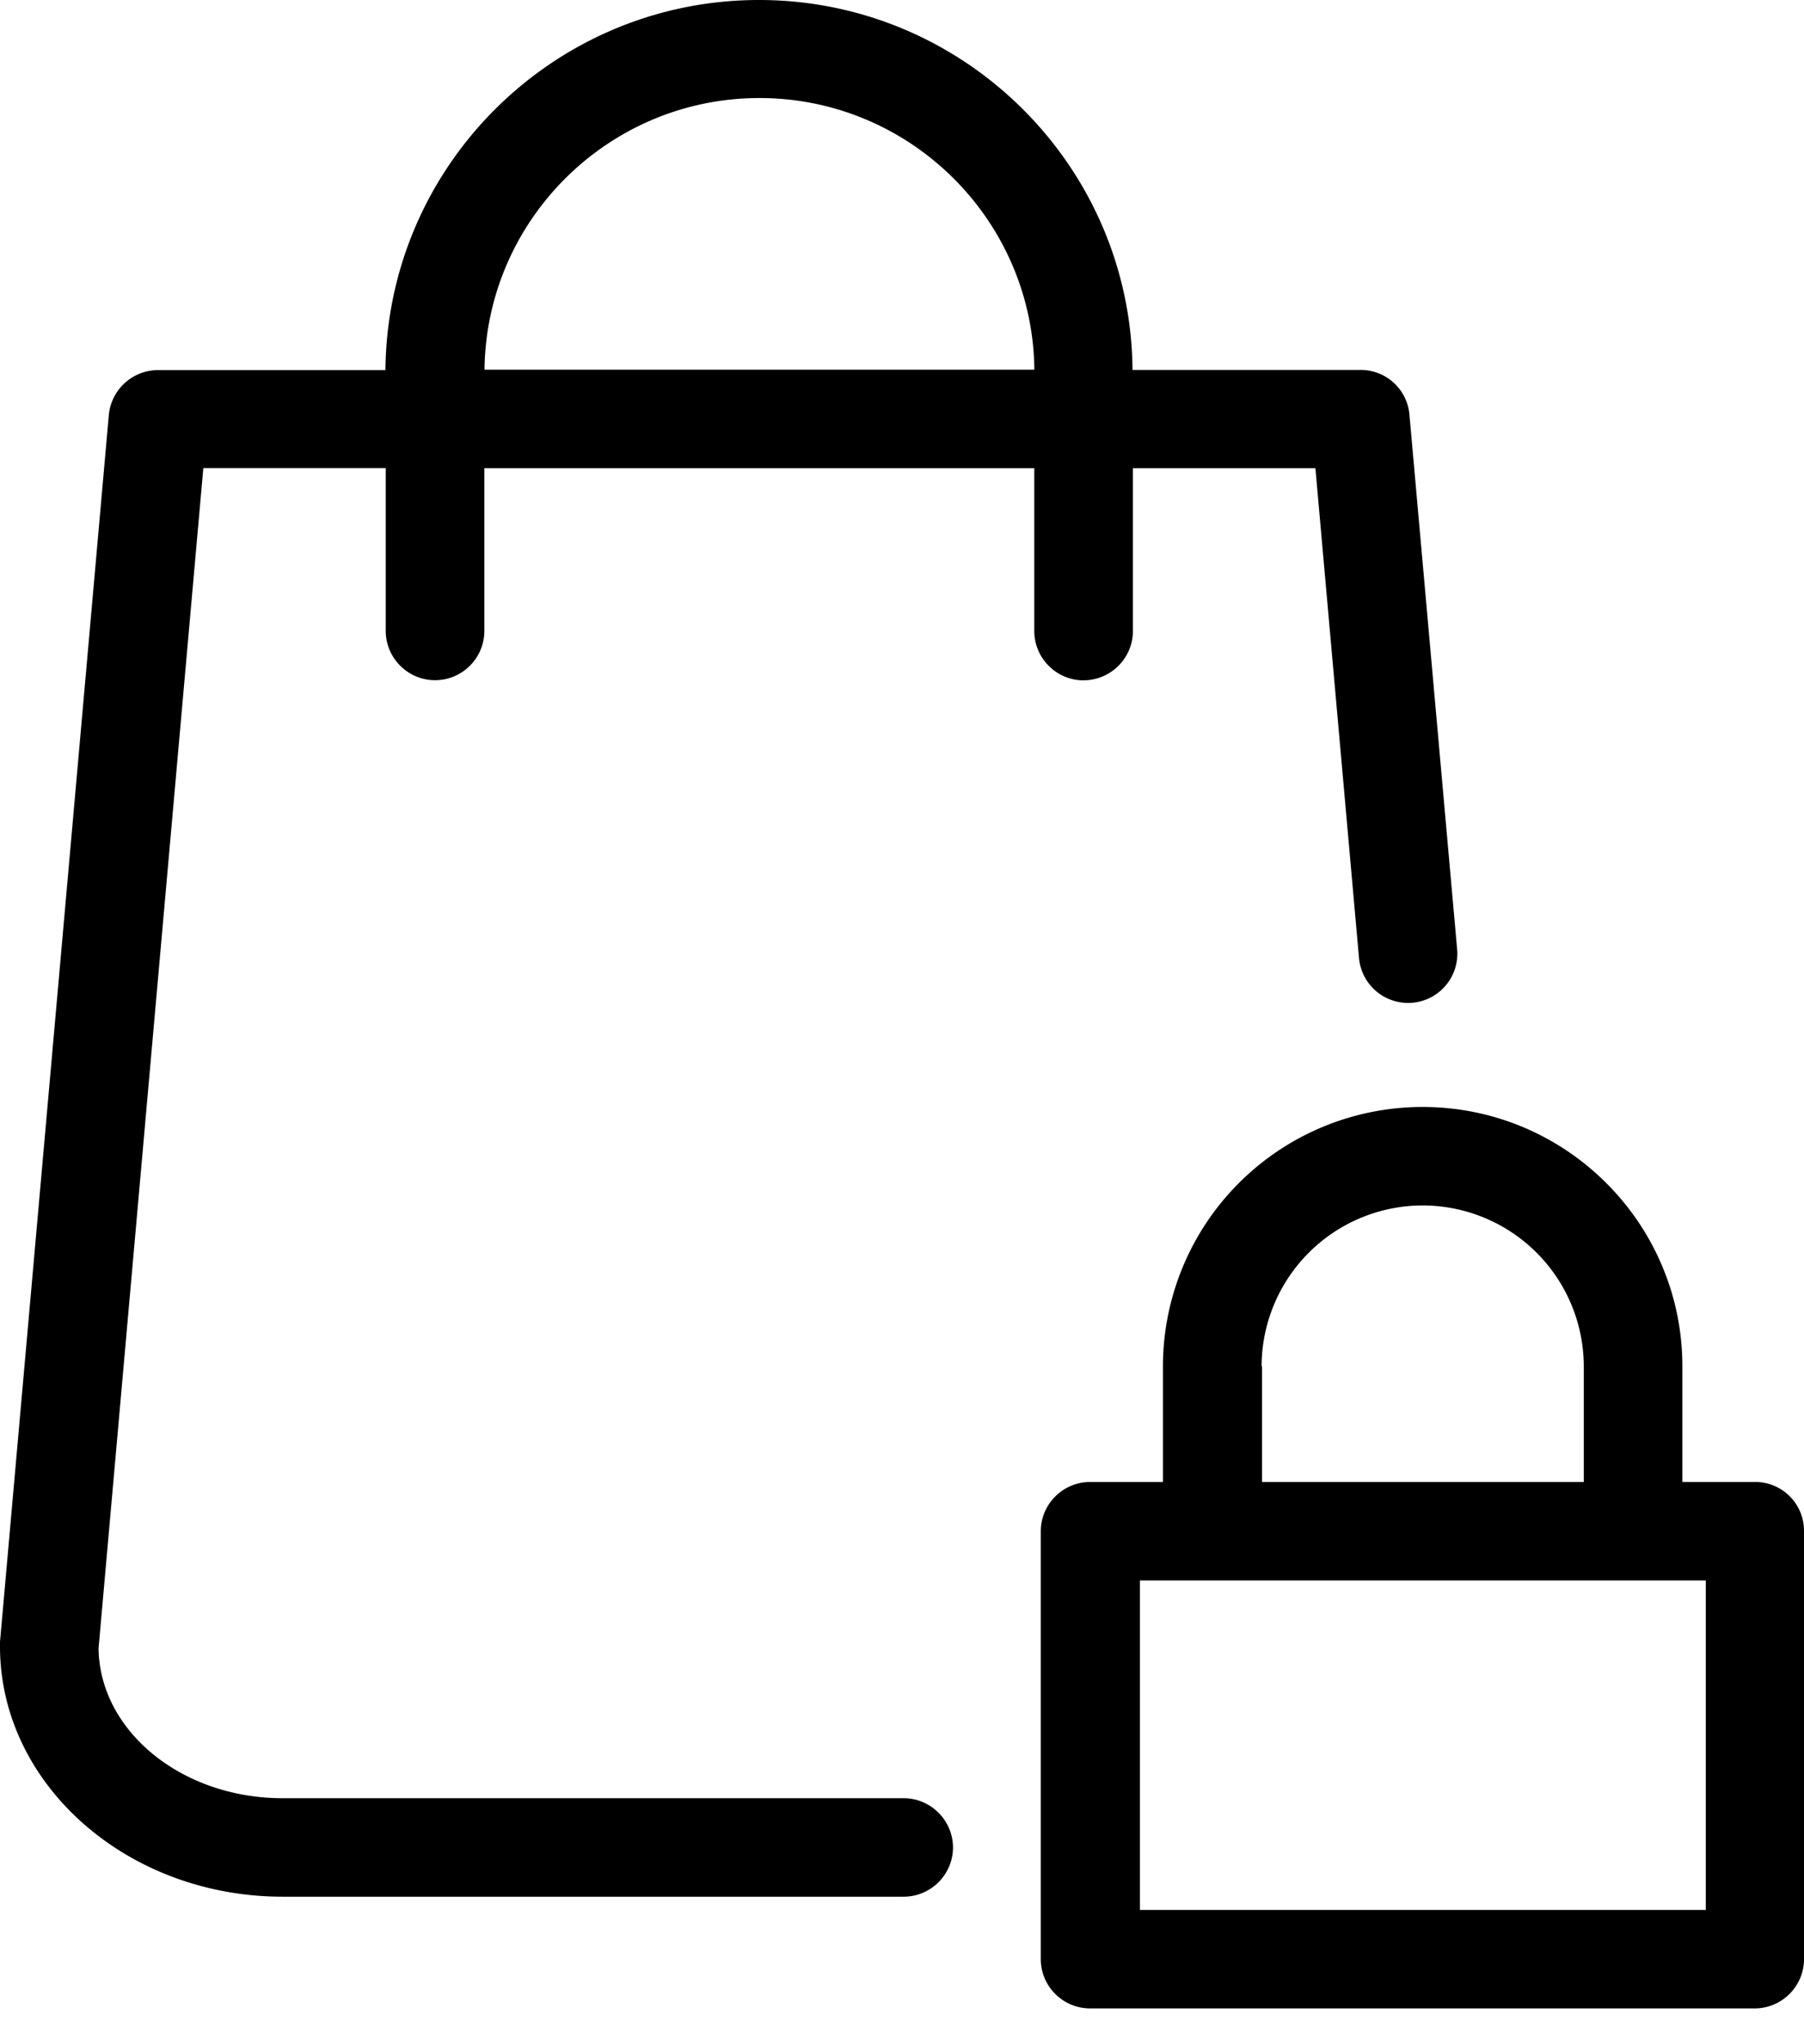
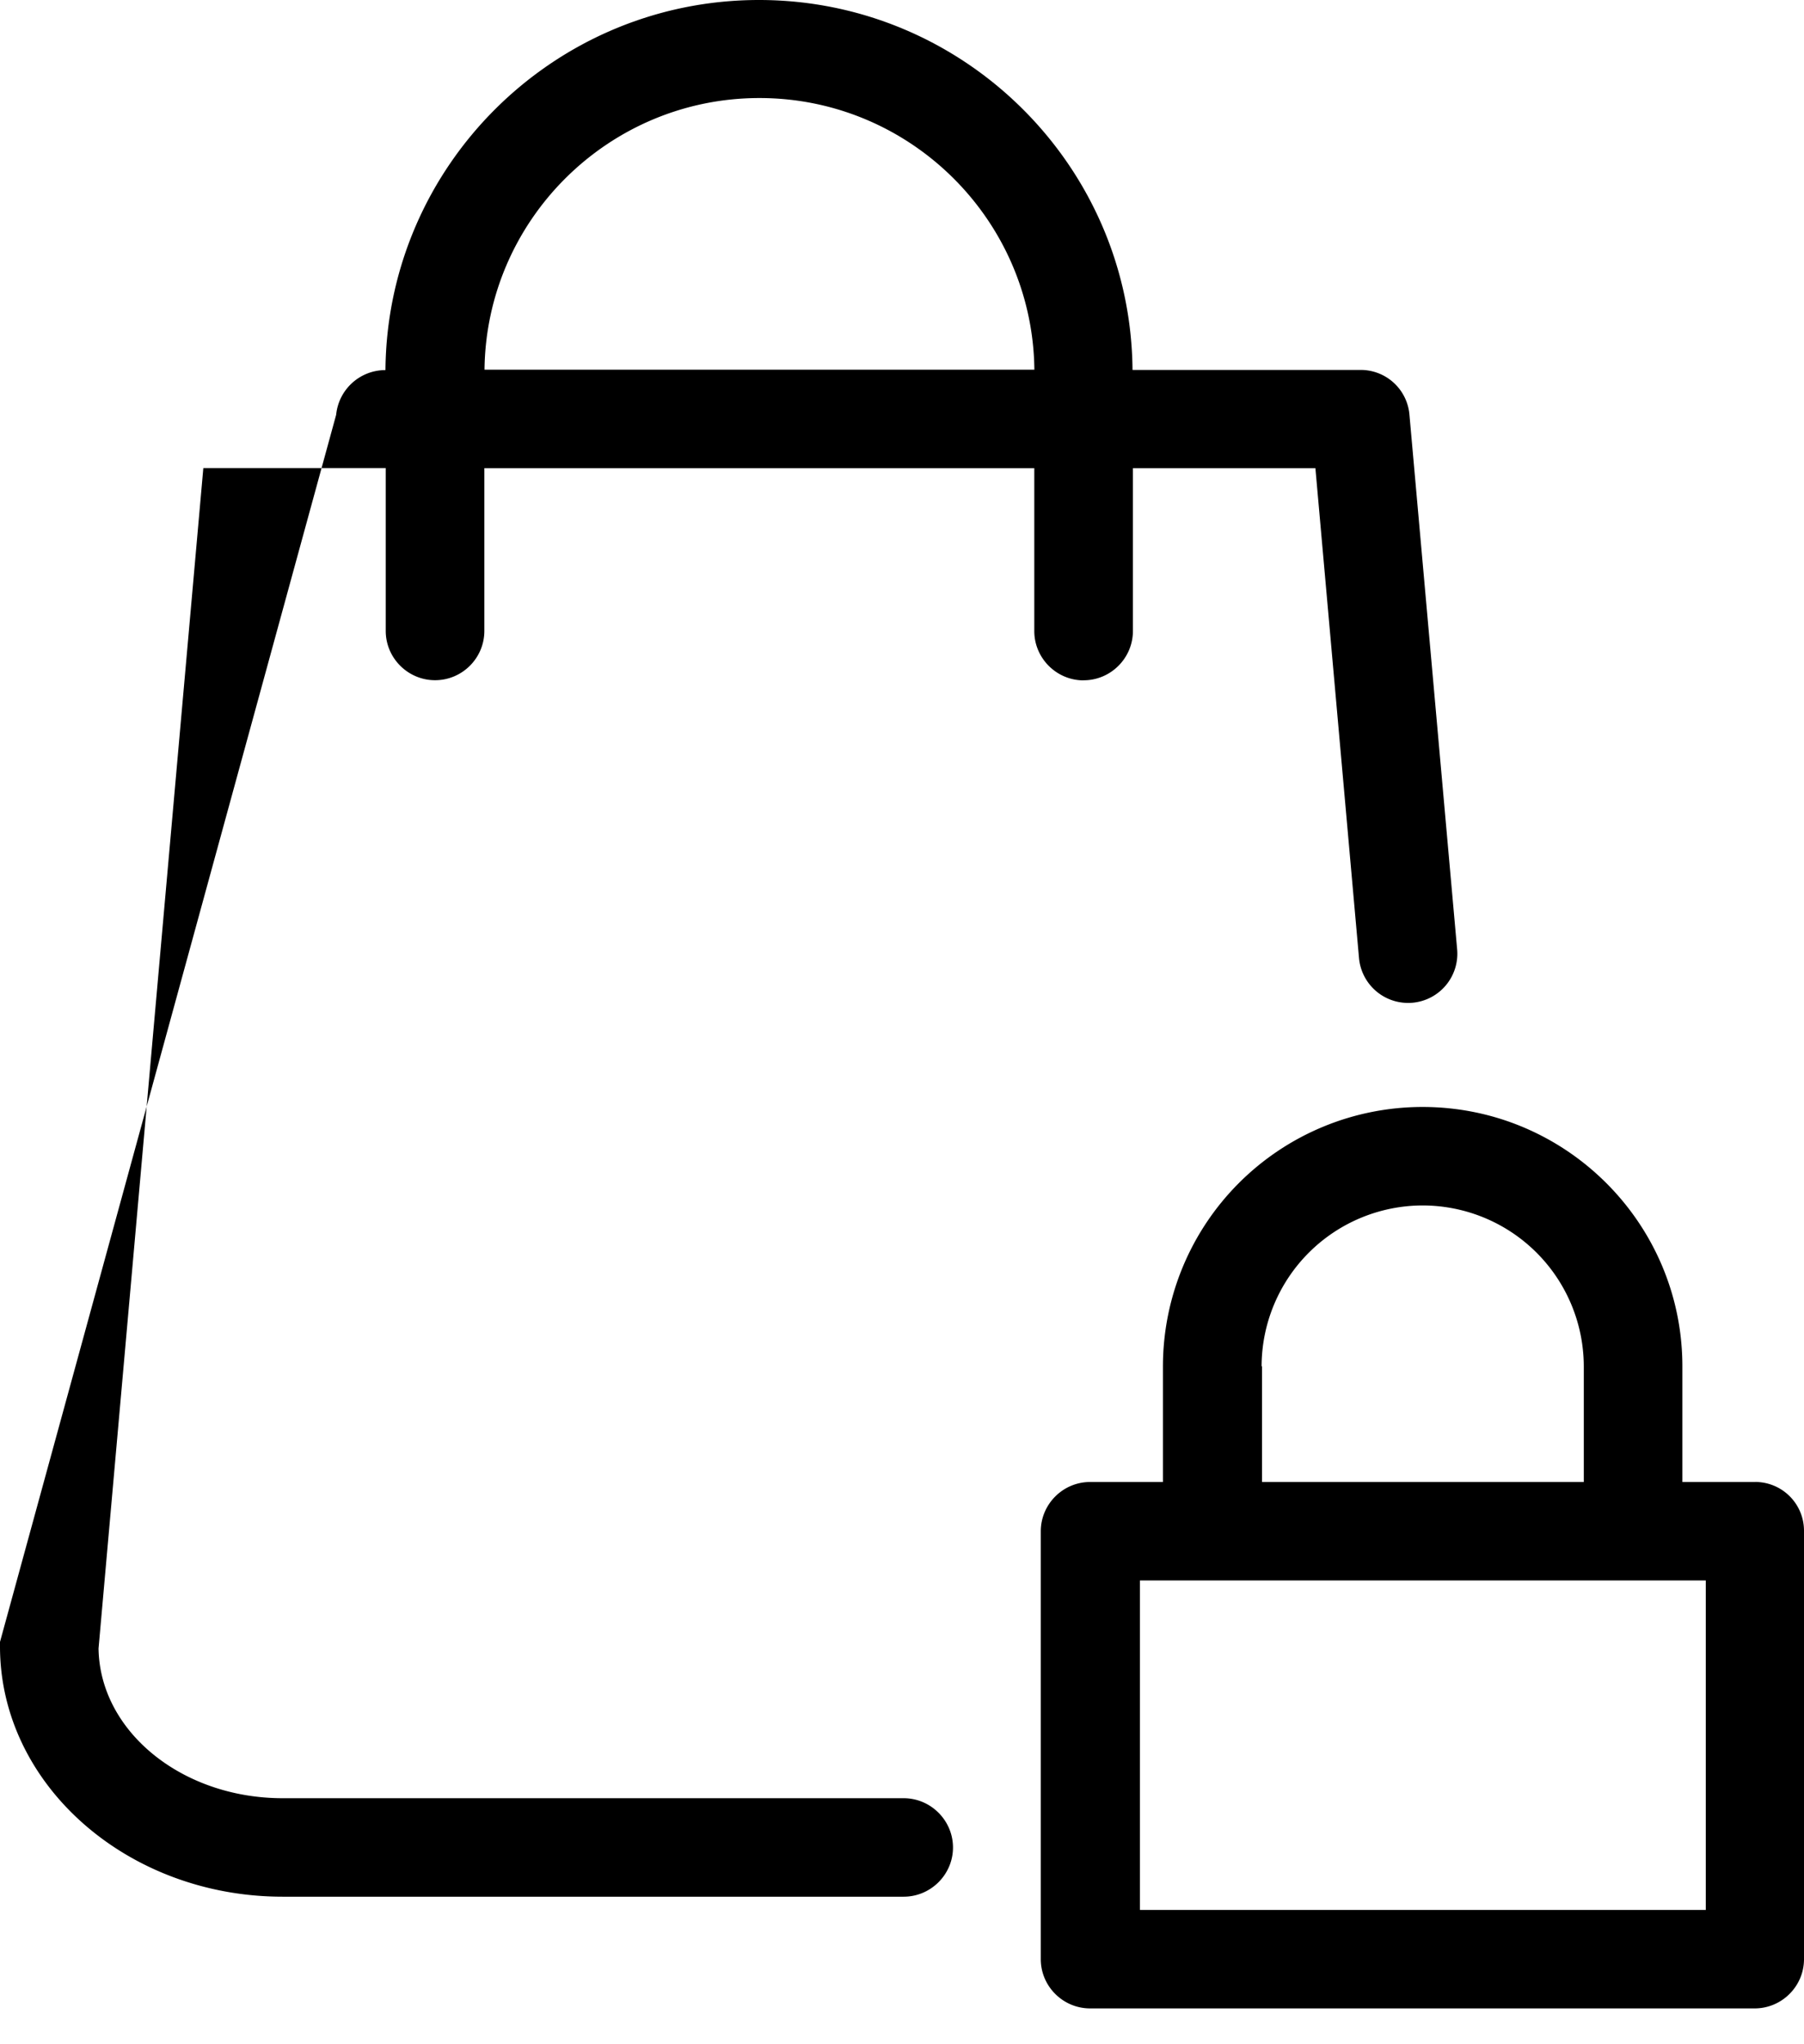
<svg xmlns="http://www.w3.org/2000/svg" width="45" height="51" viewBox="0 0 45 51">
  <title>shopping-bag-7</title>
-   <path d="M43.78 36.973h-1.814v-2.886c0-3.563-2.9-6.47-6.48-6.47a6.474 6.474 0 0 0-6.477 6.47v2.886h-1.817c-.677 0-1.23.553-1.23 1.23v10.675c0 .676.553 1.228 1.23 1.228H43.77c.676 0 1.23-.552 1.23-1.228V38.202a1.218 1.218 0 0 0-1.22-1.23zm-12.31-2.886a4.022 4.022 0 0 1 4.017-4.013 4.022 4.022 0 0 1 4.02 4.013v2.886H31.48v-2.886h-.01zM42.55 47.65H28.435v-8.22H42.55v8.22zM27.03 16.972c.677 0 1.23-.553 1.23-1.23V11.68h4.552L33.9 23.902a1.23 1.23 0 0 0 1.33 1.115 1.228 1.228 0 0 0 1.118-1.33l-1.19-13.338a1.22 1.22 0 0 0-1.23-1.12H28.25C28.21 4.136 24.048 0 18.933 0S9.656 4.135 9.615 9.233h-5.67c-.634 0-1.167.48-1.23 1.116L0 40.962v.113c0 3.44 3.167 6.244 7.052 6.244h15.49c.675 0 1.23-.552 1.23-1.227 0-.676-.555-1.23-1.23-1.23H7.05c-2.51 0-4.56-1.667-4.592-3.735l2.614-29.45h4.55v4.063c0 .678.555 1.23 1.23 1.23.678 0 1.23-.552 1.23-1.23v-4.06H25.8v4.064c0 .676.553 1.23 1.23 1.23zM18.944 2.446c3.762 0 6.817 3.04 6.858 6.777H12.086c.04-3.736 3.096-6.777 6.858-6.777z" fill-rule="evenodd" />
+   <path d="M43.78 36.973h-1.814v-2.886c0-3.563-2.9-6.47-6.48-6.47a6.474 6.474 0 0 0-6.477 6.47v2.886h-1.817c-.677 0-1.23.553-1.23 1.23v10.675c0 .676.553 1.228 1.23 1.228H43.77c.676 0 1.23-.552 1.23-1.228V38.202a1.218 1.218 0 0 0-1.22-1.23zm-12.31-2.886a4.022 4.022 0 0 1 4.017-4.013 4.022 4.022 0 0 1 4.02 4.013v2.886H31.48v-2.886h-.01zM42.55 47.65H28.435v-8.22H42.55v8.22zM27.03 16.972c.677 0 1.23-.553 1.23-1.23V11.68h4.552L33.9 23.902a1.23 1.23 0 0 0 1.33 1.115 1.228 1.228 0 0 0 1.118-1.33l-1.19-13.338a1.22 1.22 0 0 0-1.23-1.12H28.25C28.21 4.136 24.048 0 18.933 0S9.656 4.135 9.615 9.233c-.634 0-1.167.48-1.23 1.116L0 40.962v.113c0 3.44 3.167 6.244 7.052 6.244h15.49c.675 0 1.23-.552 1.23-1.227 0-.676-.555-1.23-1.23-1.23H7.05c-2.51 0-4.56-1.667-4.592-3.735l2.614-29.45h4.55v4.063c0 .678.555 1.23 1.23 1.23.678 0 1.23-.552 1.23-1.23v-4.06H25.8v4.064c0 .676.553 1.23 1.23 1.23zM18.944 2.446c3.762 0 6.817 3.04 6.858 6.777H12.086c.04-3.736 3.096-6.777 6.858-6.777z" fill-rule="evenodd" />
</svg>